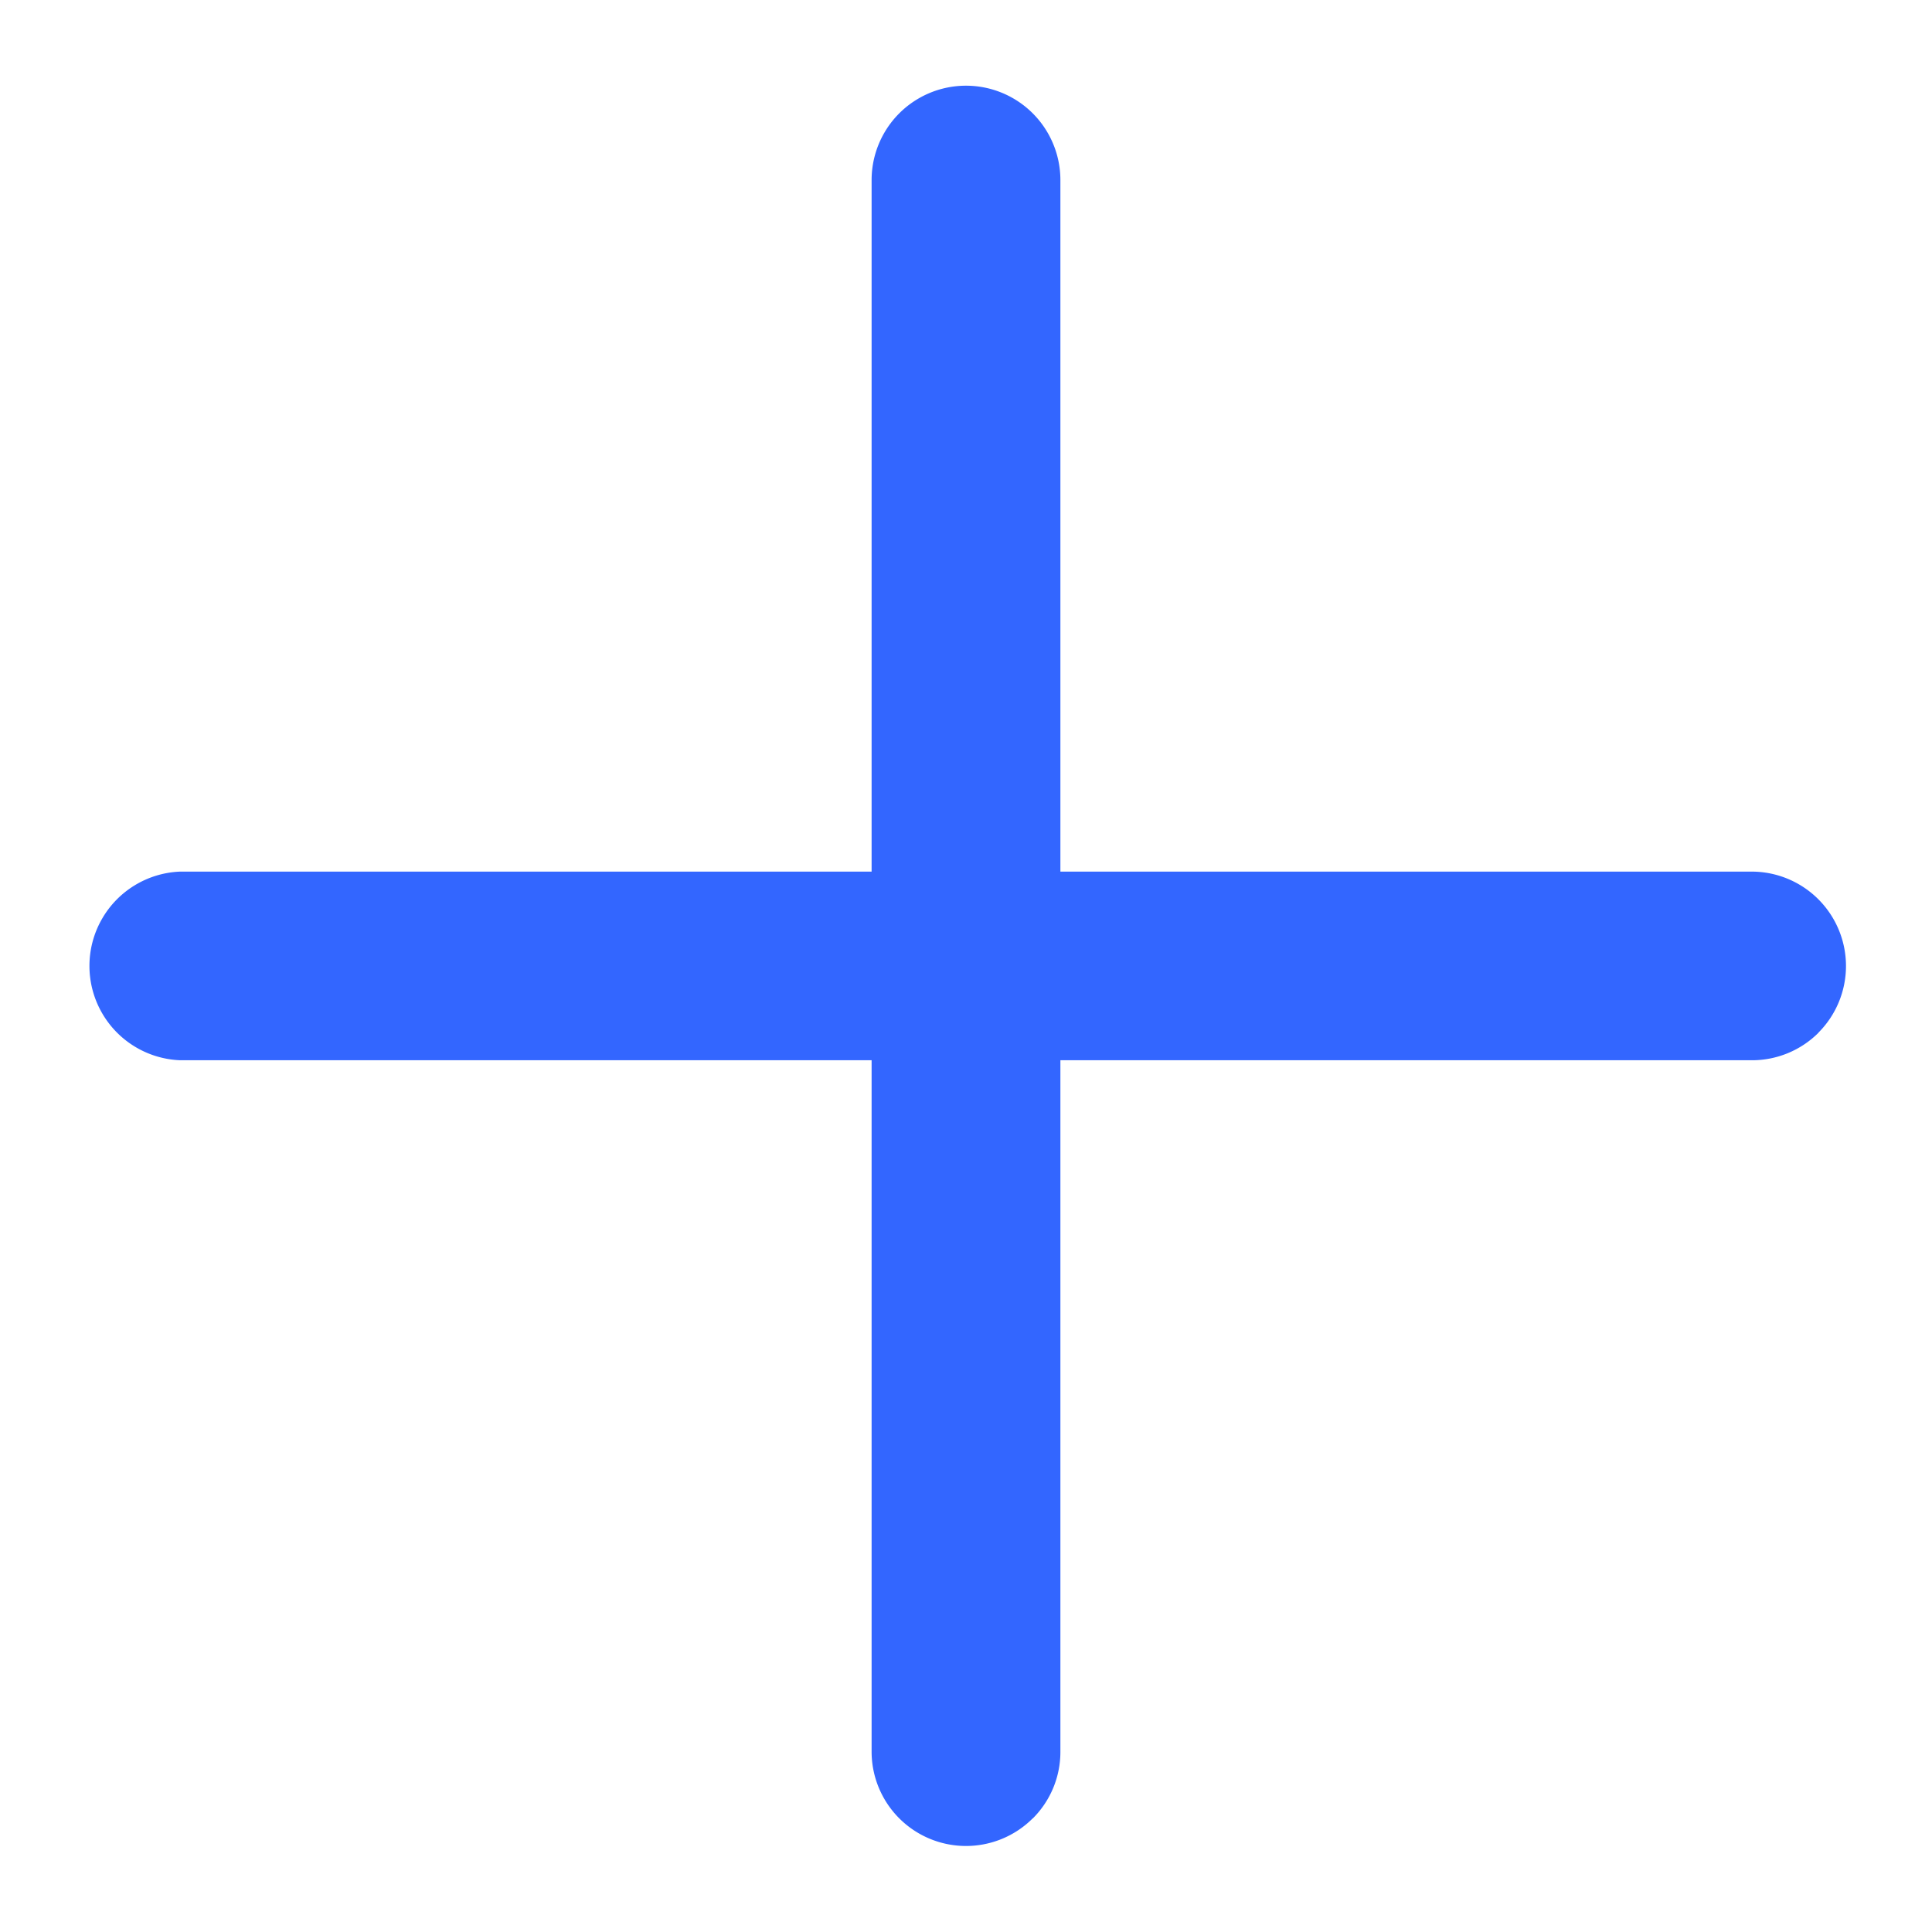
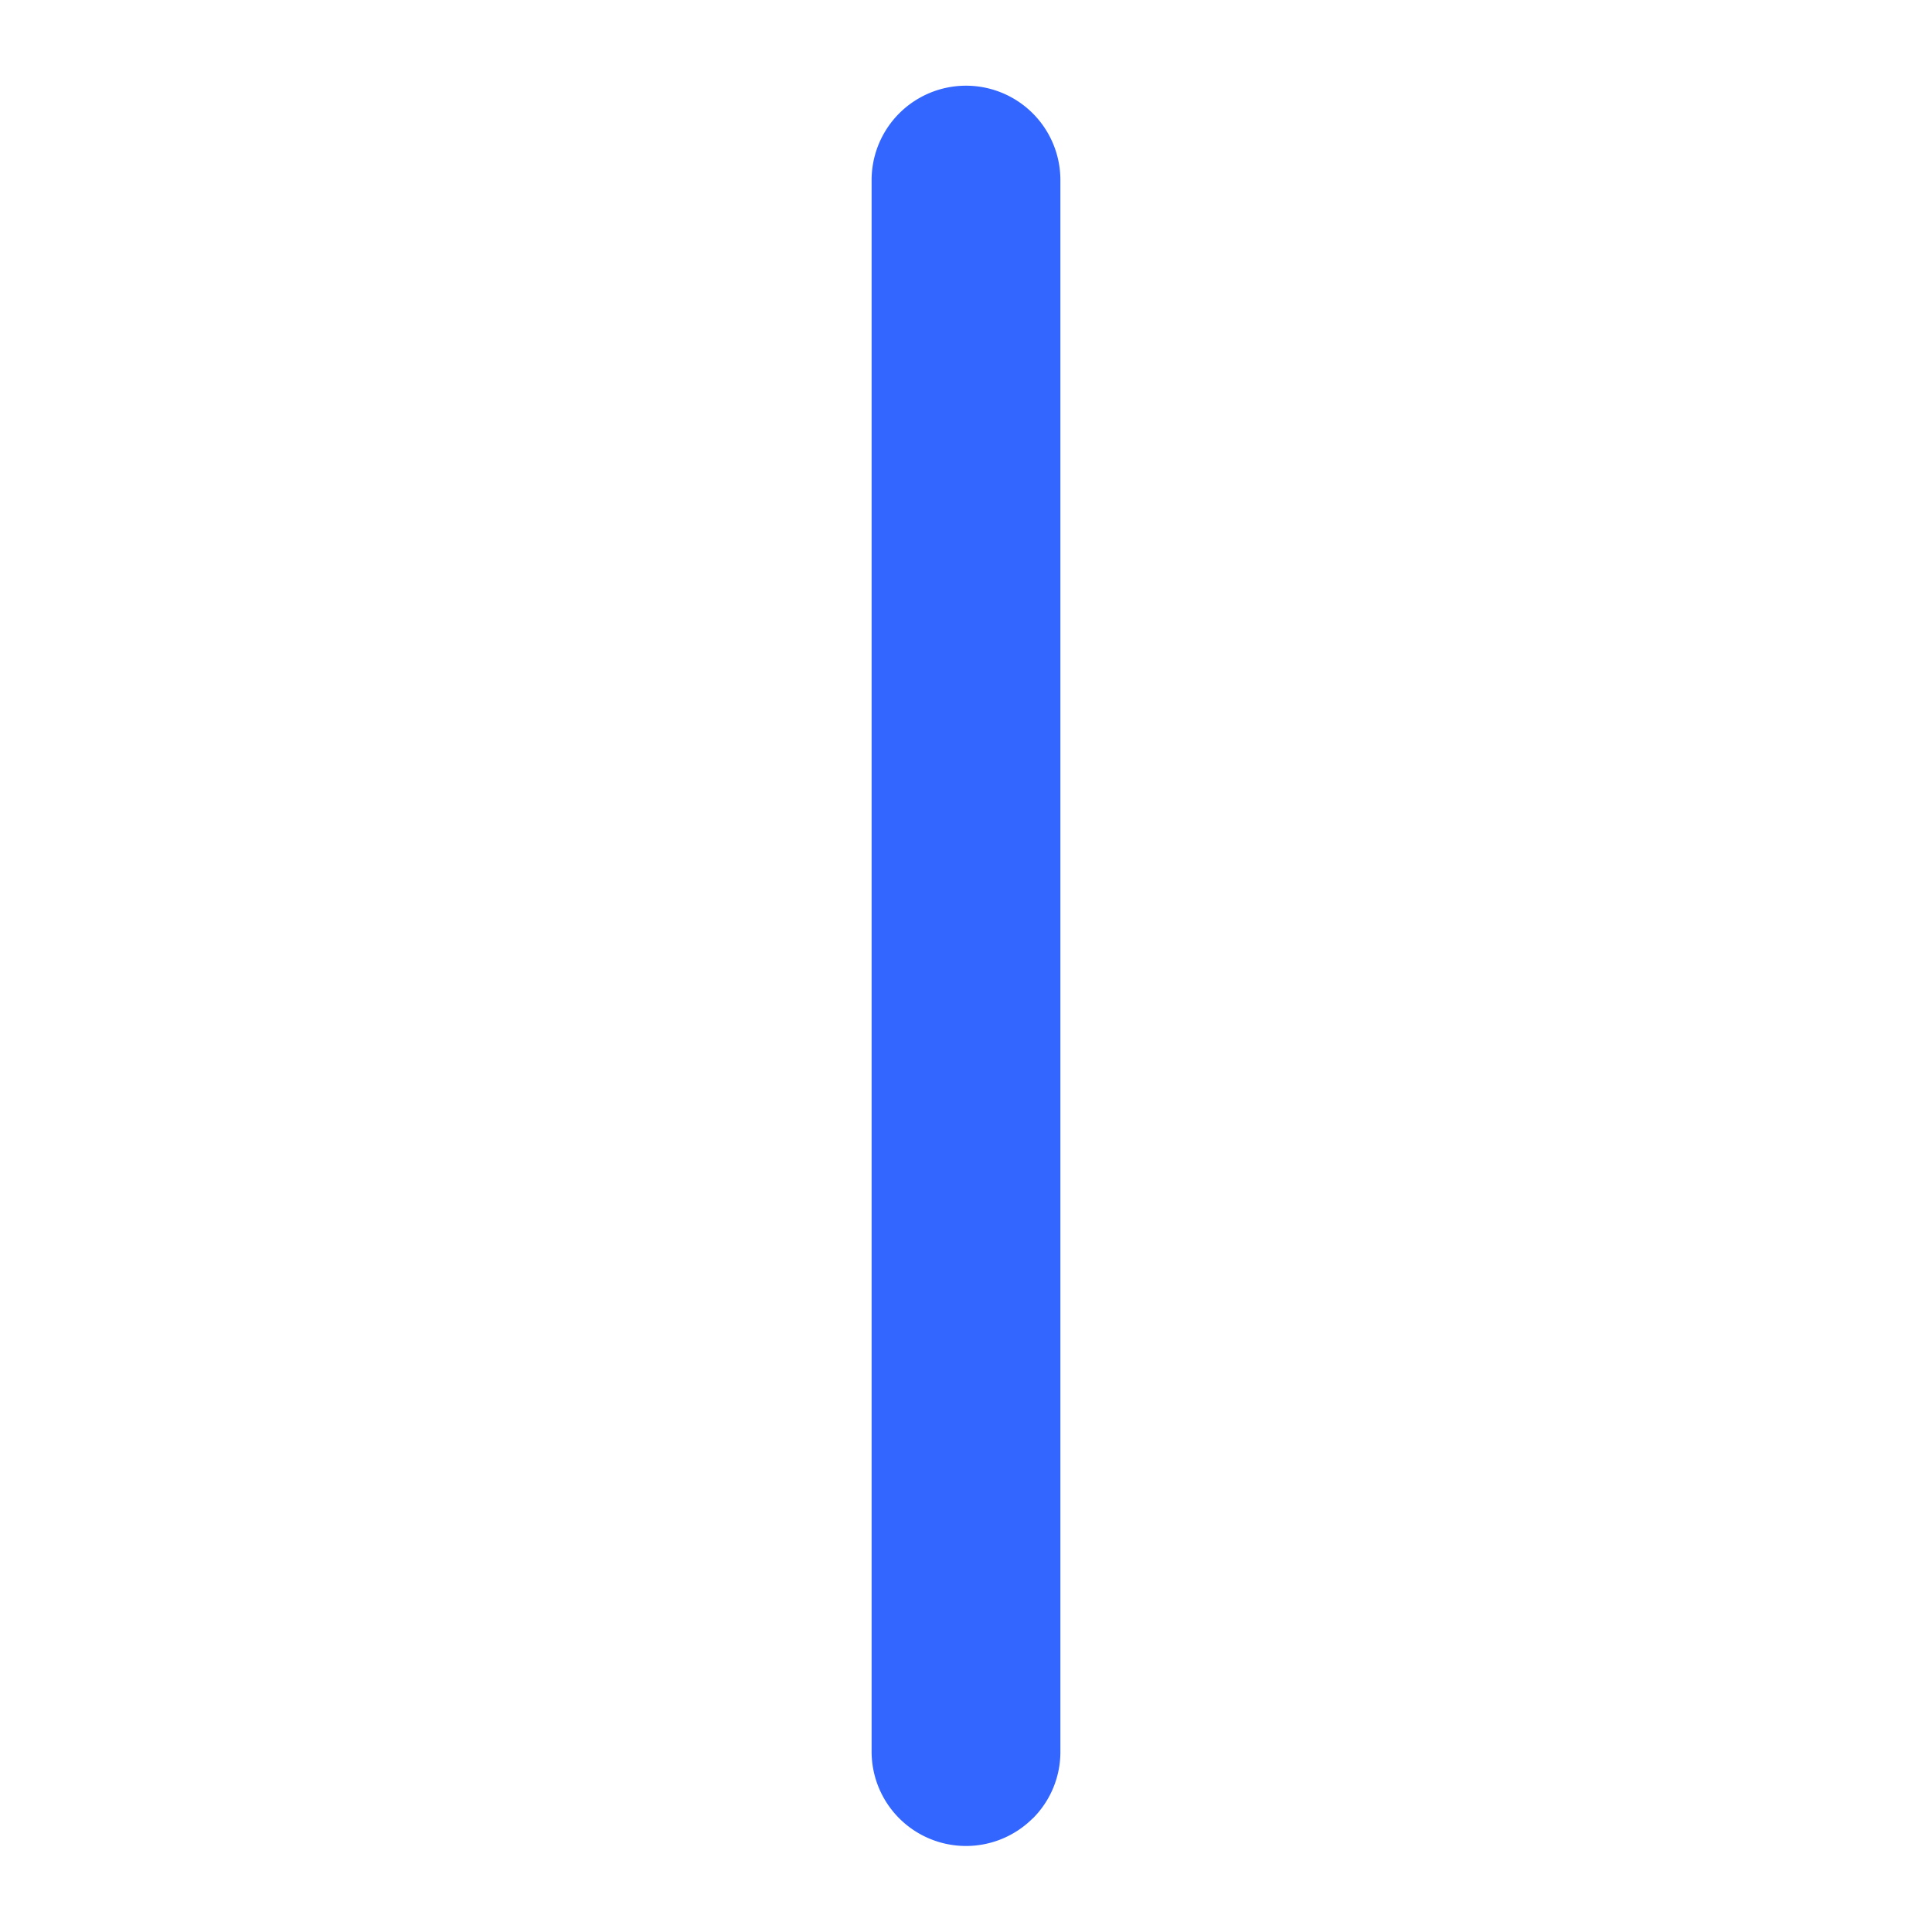
<svg xmlns="http://www.w3.org/2000/svg" width="14" height="14" fill="none">
  <path fill="#36F" d="M7.483 13.177a.684.684 0 0 1-1.167-.483V1.305a.684.684 0 0 1 1.368 0v11.389a.68.68 0 0 1-.2.483z" />
-   <path fill="#36F" d="M13.178 7.483a.682.682 0 0 1-.484.2H1.306a.684.684 0 0 1 0-1.367h11.388a.684.684 0 0 1 .483 1.167z" />
</svg>